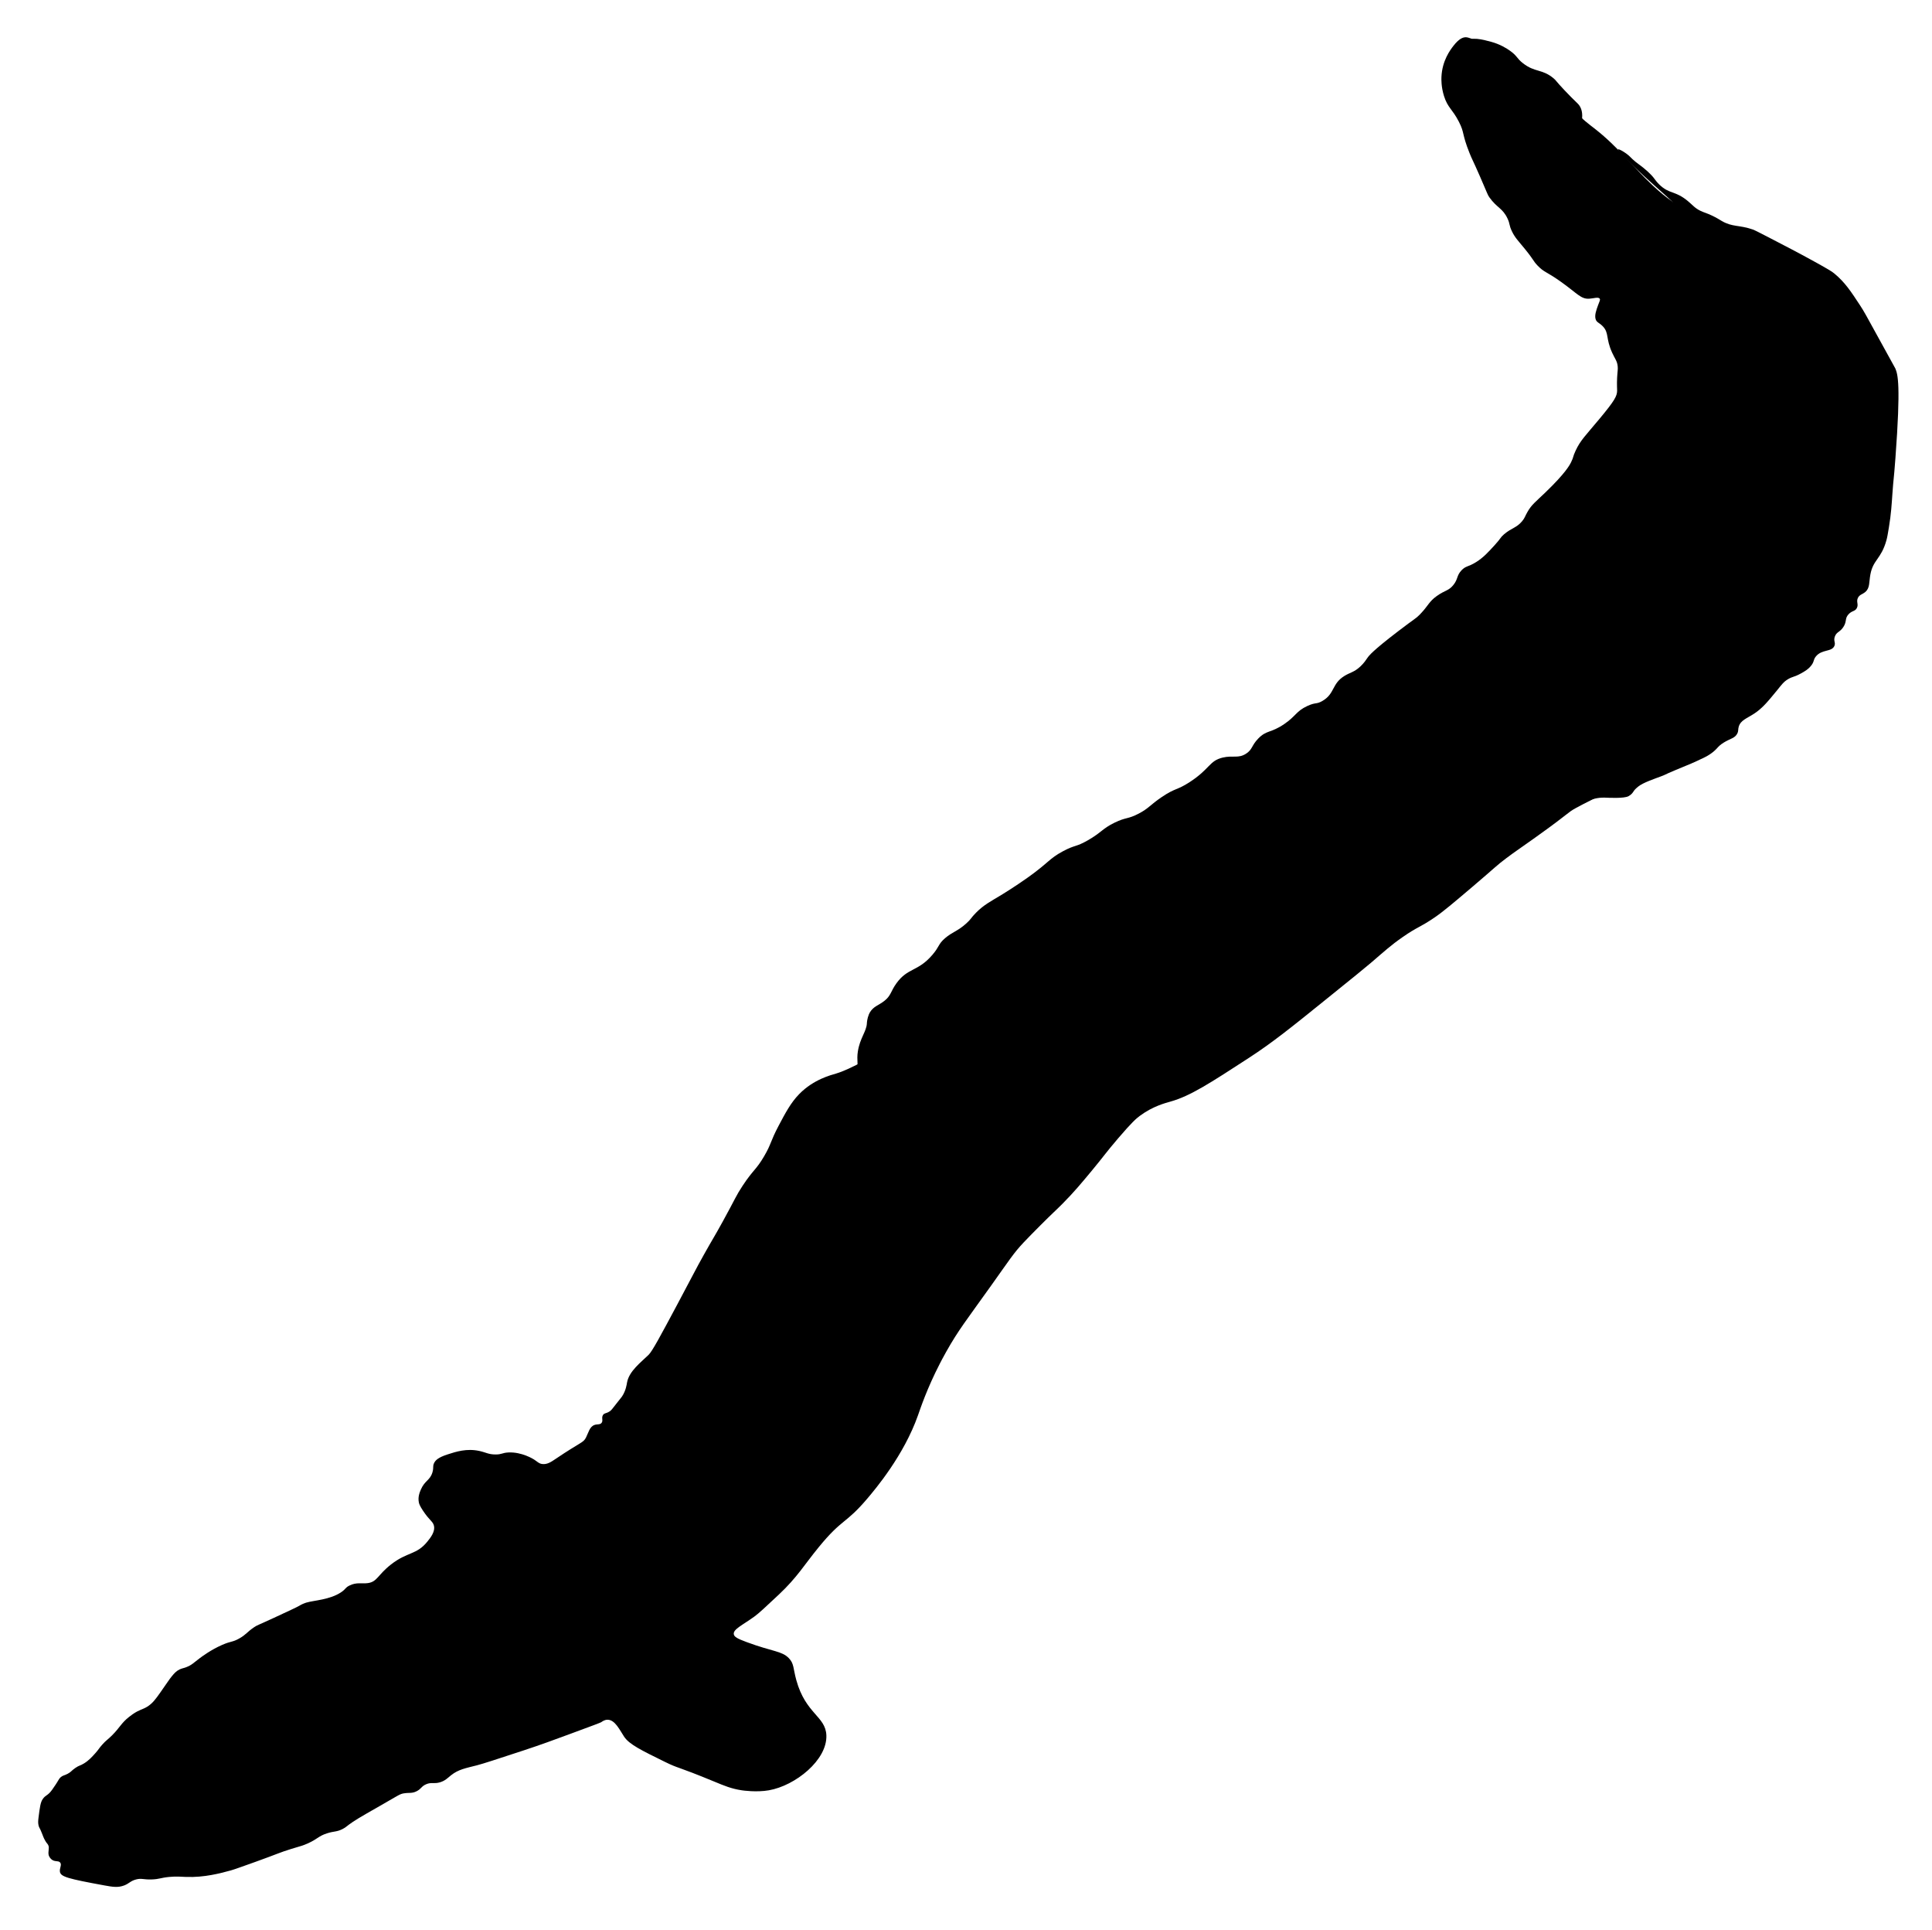
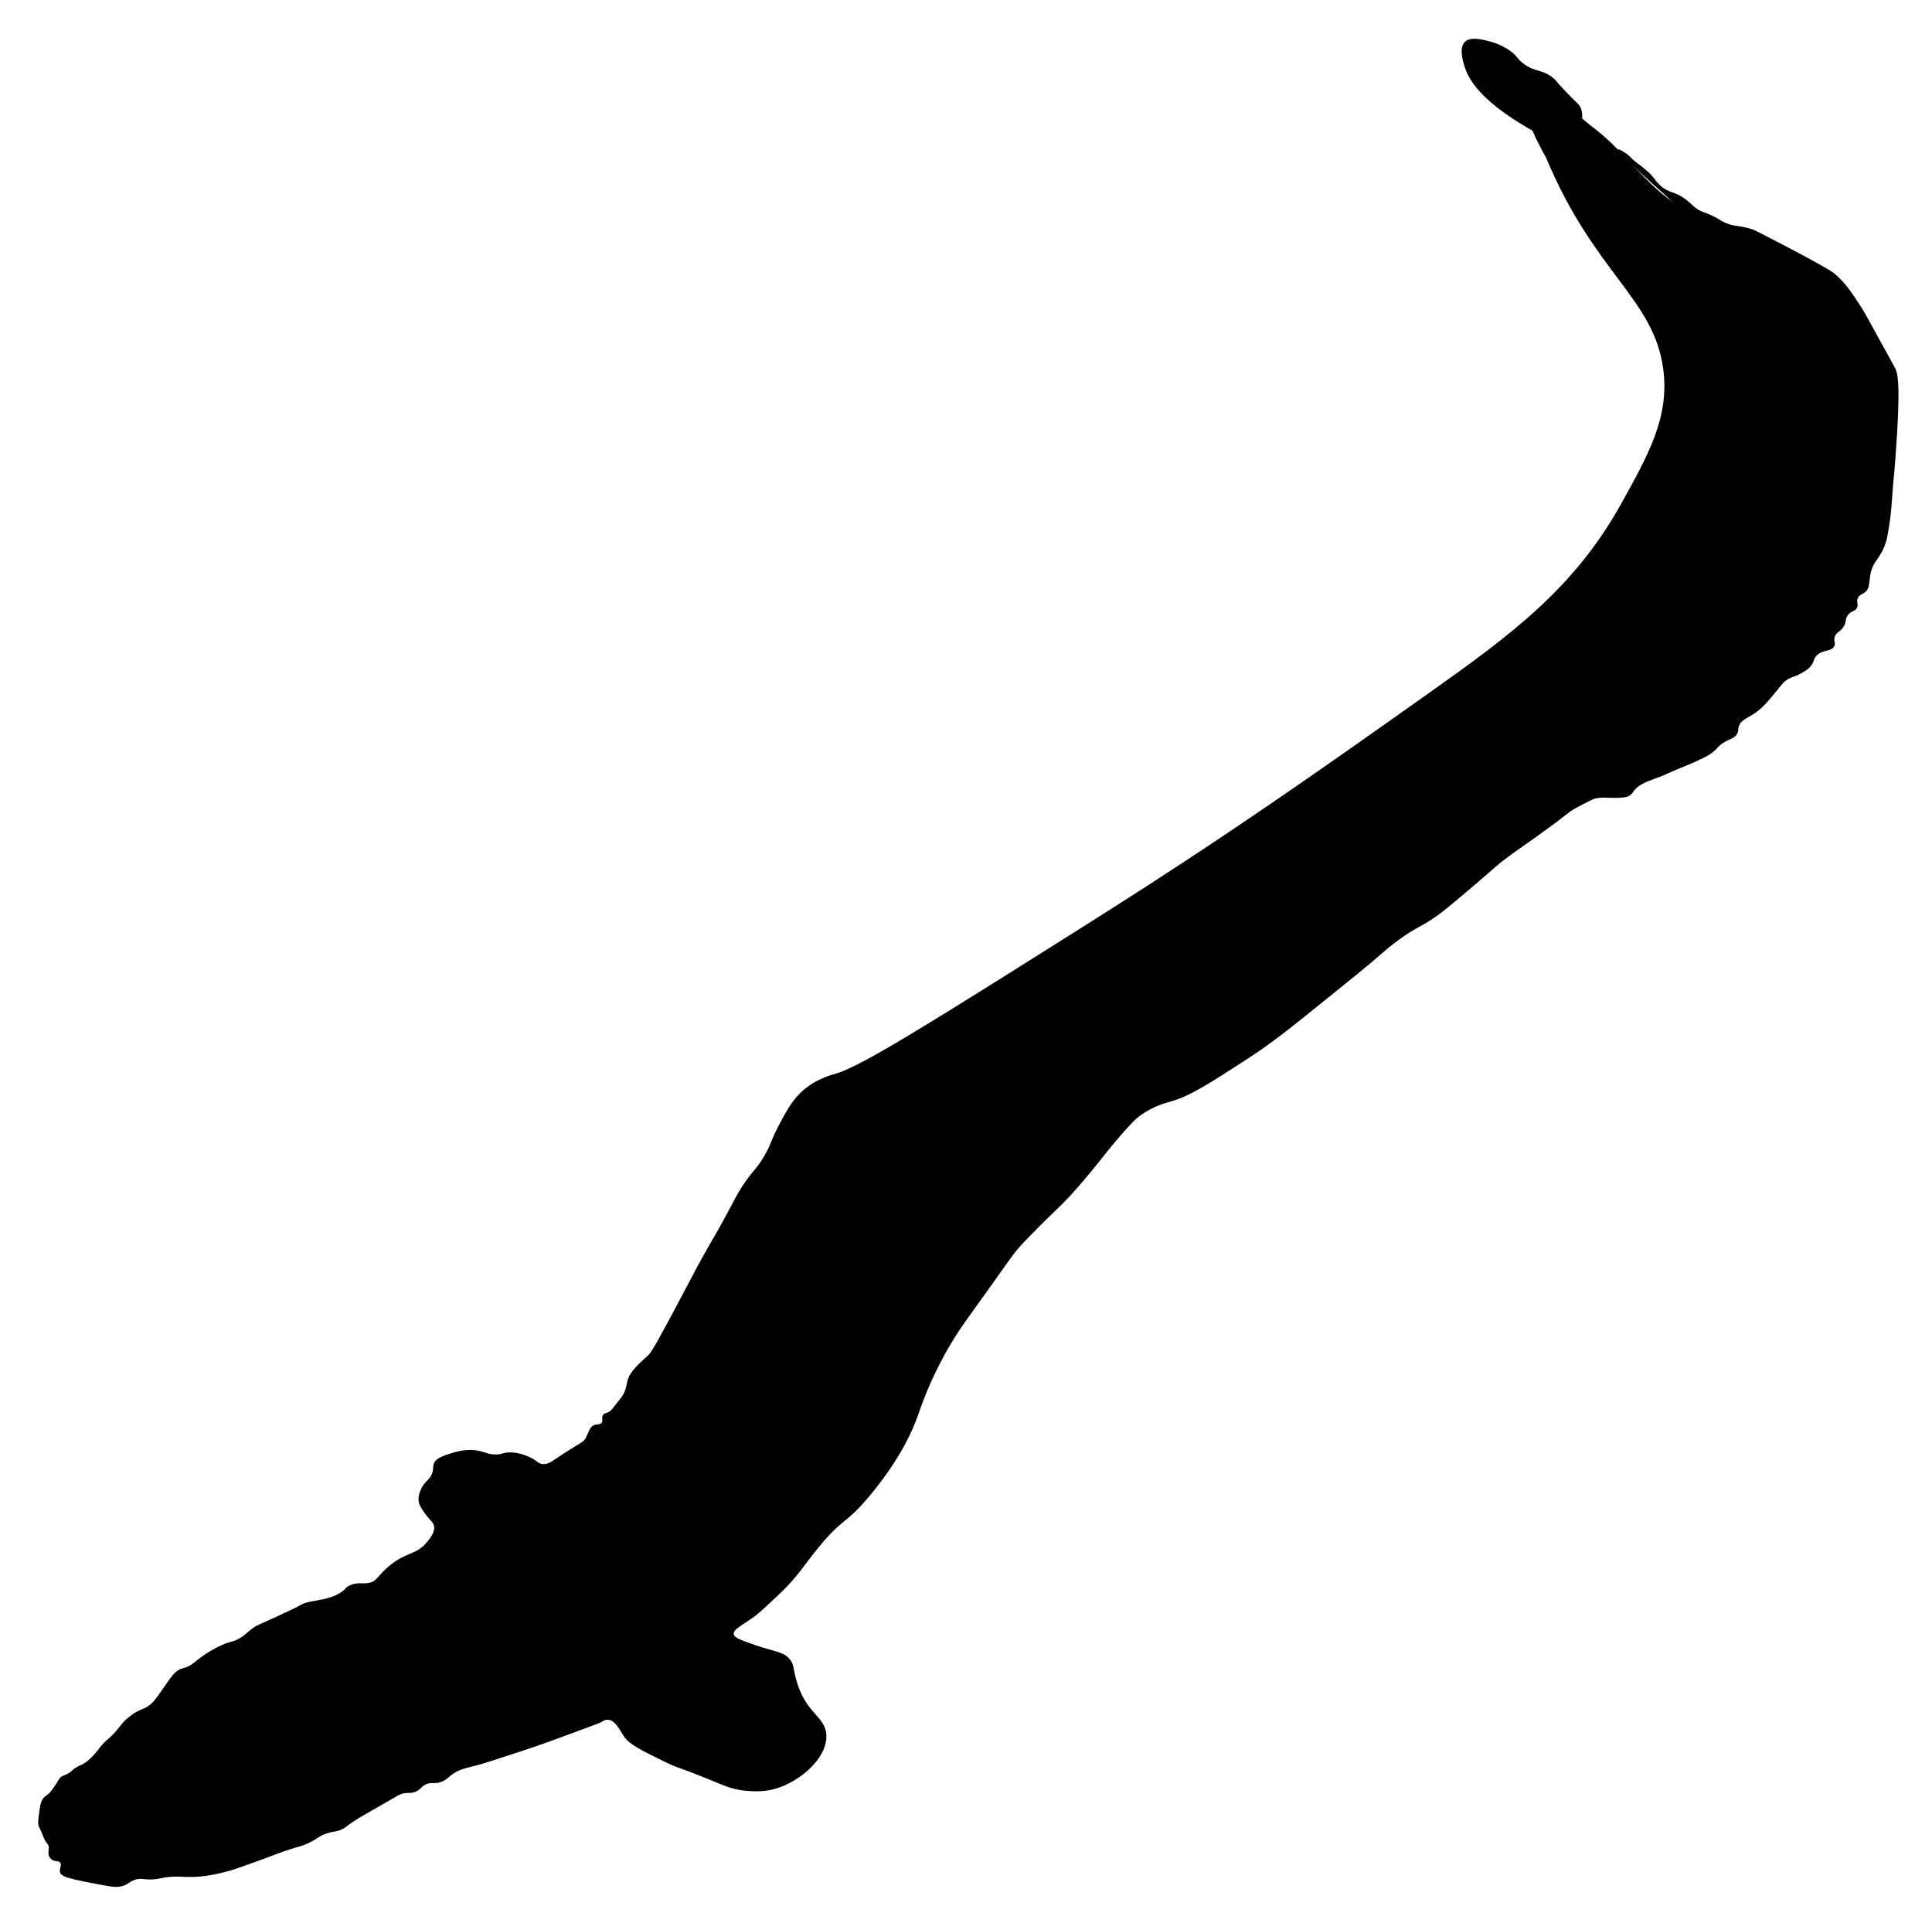
<svg xmlns="http://www.w3.org/2000/svg" id="Layer_1" data-name="Layer 1" viewBox="0 0 1143.75 1142.33">
  <path d="M929.49,88.36c8.6-14.84,8.07-21.96,5.62-25.71-1.12-1.71-2.28-2.19-8.88-9.19-5.77-6.12-4.81-5.68-6.52-7.11-6.81-5.68-10.92-3.33-18.07-8.89-3.96-3.08-3.16-4.16-7.7-7.41-1.97-1.41-5.82-3.86-11.26-5.33-4.79-1.3-12-3.26-15.41,0-3.83,3.66-1.05,12.18,0,15.41,7.4,22.71,47.61,41.78,62.22,48.23Z" />
  <path d="M495.12,635.38c15.22-4.36,59.83-32.49,149.04-88.74,82.25-51.86,135.08-89.18,201.78-136.44,49.13-34.82,85.98-62.08,113.78-112,16.37-29.41,28.75-51.65,24.89-80-5.67-41.57-40.84-56.55-69.33-124.89,0,0-16.09-27.39-13.33-39.11.26-1.1,1.56-5.19-.44-8.3-1.24-1.92-3.16-2.55-2.96-3.7.21-1.22,2.6-2.04,4.59-2.07,2.62-.05,4.75,1.45,8.89,4.44,2.3,1.66,4.12,3.22,6.07,4.89,1.95,1.67,3.42,3.01,3.85,3.41,4.87,4.5,7.36,8.86,10.81,13.04,4.11,4.98,7.54,7.27,11.85,10.67,13.39,10.54,21.83,22,33.78,33.19,17.2,16.1,22.28,13.48,48.89,32.44,7.73,5.51,27.63,19.69,39.56,33.33,29.23,33.44,31.3,87.43,20.89,125.33-9.92,36.12-25,35.13-70.67,108-4.65,7.42-12.73,20.58-27.56,33.78-7.94,7.07-16.4,14.6-29.33,21.33h0c-15.74,8.61-21.42,11.07-27.11,14.22-5.78,3.2-2.57,2.13-24.3,17.63-11.05,7.88-11.55,8.03-17.04,12.15-6,4.5-5.91,4.92-20,16.89-11.57,9.82-17.46,14.81-22.6,18.3-8.89,6.03-9.81,5.28-18.73,11.48-7.22,5.02-10.89,8.48-18.81,15.26-3.56,3.05-10.87,8.95-25.48,20.74-21.74,17.55-32.61,26.33-46.81,35.56-23.07,14.99-34.61,22.49-46.22,25.78-3.13.89-10.52,2.75-18.22,8.44-2.16,1.59-4.69,3.75-12.89,13.33-7.49,8.75-8.48,10.59-15.56,19.11-6.3,7.58-10.7,12.88-17.33,19.56-4.11,4.14-5.78,5.48-13.04,12.74-3.35,3.35-7.69,7.76-10.05,10.27-5.97,6.34-8.08,9.87-19.28,25.58-14.35,20.14-19.35,26.23-26.66,39.31-1.9,3.39-3.26,6.03-3.56,6.62-7.76,15.03-11.59,26.72-13.04,30.81-8.36,23.71-25.25,43.66-29.93,49.19-12.99,15.34-14.75,11.65-28.74,28.74-8.77,10.71-12.74,17.85-23.7,28.15-7.84,7.36-11.77,11.05-14.52,13.04-7.14,5.16-12.53,7.46-12.15,10.37.21,1.63,2.15,2.68,7.7,4.74,15.46,5.74,20.69,5.15,24.89,9.48,3.16,3.26,2.48,5.95,4.44,13.04,5.56,20.05,17.3,21.29,17.78,32.59.62,14.67-18.4,29.87-34.07,32.59-7.29,1.27-15.36.1-16,0-6.23-.94-10.37-2.71-16-5.04-23.84-9.85-20.75-7.49-29.63-11.85-13.97-6.86-20.96-10.29-24-14.81-2.56-3.81-5.33-10.02-9.78-10.07-1.75-.02-3.03.92-3.85,1.48-.43.29-6.31,2.47-18.07,6.81-9.71,3.59-17.59,6.5-27.56,9.78-16.13,5.3-24.19,7.95-27.85,8.89-6.79,1.74-11.01,2.42-15.41,5.93-1.9,1.52-3.43,3.23-6.52,4.15-3.63,1.07-5.08-.24-8.3,1.19-2.83,1.25-2.7,2.71-5.63,4.14-2.76,1.35-4.14.67-7.41,1.19-2.47.4-2.94.98-13.63,7.11-4.3,2.46-4.76,2.68-8.3,4.74-4.13,2.41-6.24,3.65-8.3,5.04-4.03,2.72-3.83,3.06-5.93,4.15-3.75,1.95-5.07,1.23-9.48,2.67-5.04,1.64-5.25,3.2-11.26,5.93-3.2,1.45-4.53,1.63-9.78,3.26-7.37,2.28-7.9,2.89-21.33,7.7-8.41,3.01-12.62,4.52-14.52,5.04-6.42,1.74-15.57,4.22-26.37,3.85-3.07-.11-5.68-.42-10.07,0-5.15.5-5.79,1.34-10.37,1.48-5.13.16-5.9-.85-9.19,0-3.45.89-4.03,2.38-7.11,3.56-3.66,1.4-6.88.85-11.56,0-21.76-3.97-25.87-5.15-26.44-8-.43-2.15,1.35-4.24.07-5.63-1.14-1.23-3.1-.17-5.04-1.78-.32-.27-1.52-1.34-1.78-2.96-.26-1.62.44-3.77,0-5.04-.12-.35-.28-.65-.28-.65-.29-.54-.6-.84-.85-1.14-.26-.3-.48-.69-.94-1.47-.79-1.35-1.41-3.08-1.85-4.22-1.32-3.41-1.64-3.12-2-4.67-.32-1.41-.27-2.59,0-4.74.75-5.88,1.13-8.83,2.42-10.75,1.79-2.66,2.94-1.88,5.58-5.54,1.64-2.28,2.89-4.3,2.89-4.3,1.16-1.88,1.35-2.38,2.15-3.11,1.32-1.2,2.1-1,4.15-2.07,2.17-1.14,2.16-1.81,4.59-3.48,2.39-1.64,2.72-1.2,5.11-2.67,2.83-1.73,4.61-3.71,6.67-6,2.12-2.36,2.03-2.73,4.07-5.04,2.53-2.86,3.05-2.74,5.93-5.63,4.78-4.81,5.31-7.14,10.08-10.92,1-.79,1.83-1.36,2.06-1.53,4.14-2.84,5.81-2.73,8.59-4.44,3.21-1.97,5.12-4.65,7.7-8.3.64-.9,2.69-3.88,3.27-4.71,1.79-2.59,1.95-2.84,2.5-3.56,1.61-2.09,2.75-3.58,4.45-4.77,1.86-1.3,2.99-1.26,5.19-2.07,3.22-1.19,4.42-2.62,7.93-5.26,1.5-1.12,6.79-5.06,13.29-7.91,5.54-2.43,6.1-1.51,10.26-3.87,4.16-2.36,4.48-3.77,8.81-6.67,1.92-1.28,1.68-.89,11.26-5.33,9.49-4.41,14.24-6.61,15.26-7.24.34-.21,1.68-1.05,3.63-1.73,0,0,.32-.11.66-.22,4.4-1.35,14-1.62,20.74-6.22,2.76-1.88,2.24-2.58,4.74-3.85,4.26-2.16,7.44-.99,10.96-1.48,5.6-.78,5.84-4.86,13.63-10.96,9.89-7.75,15.15-5.58,21.63-13.63,1.88-2.33,4.76-5.91,3.85-9.48-.64-2.52-2.66-3.02-6.52-8.89-1.85-2.82-2.2-3.93-2.37-4.74-.69-3.27.48-6.07,1.19-7.7,2.35-5.43,5.33-5.28,6.81-10.07.93-3.02-.02-3.82,1.19-5.93.79-1.39,2.32-2.99,7.7-4.74,5.17-1.68,11.42-3.71,18.96-2.07,3.9.85,5.29,2.05,9.48,2.07,3.89.02,3.95-1.01,7.7-1.19,7.96-.37,14.78,3.94,15.11,4.15,2.2,1.43,2.84,2.37,4.74,2.67,2.98.46,5.43-1.23,8-2.96,15.47-10.44,16.41-9.47,18.07-12.74,1.5-2.94,2.11-6.39,5.04-7.41,1.69-.59,3.2-.03,4.15-1.19,1.12-1.37-.25-3.04.89-4.74.83-1.24,1.8-.72,3.85-2.07,1.11-.73,1.47-1.3,4.15-4.74,3.1-3.98,2.86-3.54,3.26-4.15,2.31-3.54,2.72-6.99,2.96-8.3,1.24-6.71,8.29-11.96,12.74-16.3,2.17-2.11,7.1-11.31,16.89-29.63,10.28-19.25,10.63-20.33,16-29.93,5.45-9.74,5.7-9.7,10.96-19.26,7.66-13.91,7.84-15.27,11.85-21.33,6.4-9.67,7.88-9.17,12.74-17.48,4.35-7.45,3.48-8.4,8.59-18.07,4.01-7.58,7.17-13.57,12.15-18.67,8.54-8.74,18.93-11.29,21.93-12.15Z" />
-   <path d="M507.86,622.34c1.22-7.9,5.12-11.86,5.33-16.59.03-.63.17-2.81,1.23-5.43.14-.35.31-.69.55-1.09,2.17-3.62,5.19-4.12,8.59-6.81,4.03-3.19,3.62-5.52,7.11-10.37,6.75-9.39,12.66-6.76,21.33-16.89,4.3-5.03,3.33-6.24,7.41-9.78,4.39-3.81,7.43-4.07,12.74-8.89,3-2.73,2.54-3.11,5.63-6.22,4.76-4.8,8.57-6.61,15.7-10.96,0,0,7.31-4.46,14.81-9.78,12.63-8.96,12.71-11.25,21.04-15.7,7.24-3.87,7.47-2.3,14.81-6.52,7.92-4.55,8.42-6.82,15.7-10.37,6.91-3.37,7.7-1.93,14.22-5.33,6.04-3.15,6.74-5.1,13.63-9.78,8.29-5.62,8.81-3.84,16.59-8.89,12.12-7.86,11.53-12.62,19.56-14.52,6.17-1.46,9.23.72,13.93-2.37,3.77-2.48,3.08-4.73,7.11-8.89,4.98-5.14,7.4-3.13,15.41-8.59,7.03-4.8,6.94-7.55,13.63-10.67,5.02-2.34,5.27-.88,8.89-2.96,7.53-4.34,5.47-10.1,13.04-14.81,3.4-2.12,5.78-2.18,9.48-5.63,2.18-2.03,3.32-3.84,4.15-5.04.98-1.41,3.06-4.2,18.07-15.7,10.65-8.16,10.43-7.38,13.04-10.07,5.18-5.34,5.15-7.44,10.07-10.96,4.78-3.41,6.95-2.95,9.78-6.52,2.82-3.55,1.79-5.42,4.74-8.59,2.62-2.82,3.94-1.89,8.89-5.04,4.11-2.62,6.79-5.54,10.67-9.78,4.19-4.58,3.26-4.49,5.63-6.52,4.47-3.83,7.35-3.77,10.67-7.7,1.69-2.01,1.68-2.89,3.26-5.63,2.49-4.31,4.62-5.74,10.67-11.56,11.81-11.36,14.3-16.14,15.11-17.78,1.67-3.38.88-2.98,2.67-6.81,2.91-6.25,5.58-8.57,14.22-18.96,8.88-10.67,10.33-13.36,10.37-16.59.02-1.36-.21-3.6,0-7.7.2-3.87.55-4.79.33-6.81-.34-3.15-1.52-4.11-3.29-8-3.92-8.61-1.67-11.68-5.63-15.7-2.07-2.11-3.55-2.14-4.15-4.15-.7-2.35.41-5.36,1.48-8.3.83-2.27,1.4-3.09.96-3.77-.8-1.23-3.71-.13-6.29,0-4.85.25-6.86-3-16.48-9.88-9.12-6.52-9.98-5.5-14.04-9.76-2.86-3-1.79-2.83-7.7-10.07-3.9-4.77-5.6-6.36-7.41-10.07-1.9-3.9-1.05-4.26-2.67-7.7-2.93-6.22-6.31-6.29-10.67-12.44-1.21-1.71-.88-1.6-5.63-12.44-4.67-10.66-4.54-9.73-6.22-13.93-4.65-11.64-2.8-11.67-6.22-18.37-3.93-7.7-6.69-8.3-8.89-15.41-1.65-5.33-1.55-9.73-1.48-11.26.45-9.61,5.15-15.84,7.11-18.37,3.26-4.2,5.45-4.89,6.81-5.04.83-.09,1.96-.05,5.33,1.48,5.69,2.58,7.2,4.62,11.85,6.81,2.49,1.17,3.08,1.07,4.44,1.46,0,0,1.09.32,2.37.91,2.85,1.31,7.41,8.19,12.89,11.85,3.19,2.13,3.44.99,7.11,3.41,4.38,2.88,6.85,6.35,8,8,8.73,12.53,13.09,18.79,15.56,24,8.04,17.01,11.17,15.5,36.89,58.67,12.86,21.58,19.29,32.37,21.33,37.78,12.28,32.47,7.71,62.14,6.22,71.11-4.89,29.43-17.64,48-37.78,77.33-24.74,36.04-49.87,59.04-66.67,74.22-10.97,9.92-33.91,30.47-67.11,51.11-11.74,7.3-13.24,7.44-43.11,25.33-13.42,8.03-29.24,17.51-49.33,30.22-27.44,17.36-29.06,19.39-48,30.67-4.8,2.86-15.56,8.91-36.89,20.89-36.99,20.78-38.76,21.57-45.78,26.22-.43.28-12.88,9.68-37.78,28.44-18.49,13.94-27.8,21-31.11,25.33-4.14,5.41-6.76,7.46-12,11.56-4.72,3.68-7.12,5.51-9.33,4.89-5.81-1.64-6.44-17.27-6.69-23.56-.14-3.55-.22-5.32.18-7.85Z" />
  <path d="M968.3,95.83c1.78,1.45,1.9,1.32,4.32,3.28,1.95,1.58,3.02,2.59,3.68,3.23,1.17,1.15,1.74,1.74,2.49,2.65,1.23,1.5,1.63,2.39,3.44,4.16,6.05,5.92,9.25,3.5,16.89,9.78,3.07,2.53,4.14,4.23,7.7,5.93,2.1,1,3.3,1.16,6.52,2.67,2.96,1.38,4.68,2.53,5.93,3.26,6.34,3.7,10.16,2.24,18.37,5.04,1.13.39,4.32,2.04,10.67,5.33,10.19,5.29,15.28,7.93,18.67,9.78,11.14,6.06,16.71,9.1,18.96,10.96,6.26,5.19,9.71,10.44,15.11,18.67,2.52,3.84,3.56,5.82,11.26,19.85,9.83,17.91,9.63,17.41,9.78,17.78,1.4,3.46,3.27,9.21,0,53.04-1.1,14.68-1.04,10.52-1.78,21.04-.43,6.09-.74,11.8-2.07,19.85-.65,3.94-.98,5.9-1.48,7.7-3.15,11.2-7.81,11.33-9.48,20.15-.88,4.66-.21,7.97-2.96,10.37-1.7,1.48-3.47,1.54-4.44,3.56-1.11,2.3.5,3.7-.59,5.93-1.07,2.18-2.94,1.49-5.04,3.85-2.23,2.51-.78,4.04-2.96,7.41-2.06,3.18-4,2.81-5.04,5.63-1,2.72.61,3.61-.3,5.63-1.64,3.66-7.39,1.81-10.96,6.22-1.69,2.1-.78,2.99-2.96,5.63-1.74,2.1-3.7,3.21-5.93,4.44-3.78,2.09-4.84,1.78-7.41,3.26-2.82,1.63-3.98,3.42-6.52,6.52-5.64,6.89-8.78,10.73-13.63,13.93-4.34,2.87-8.01,3.88-9.19,7.7-.54,1.77-.05,2.5-.89,4.15-1.43,2.8-3.93,2.82-8,5.33-4.1,2.53-3.41,3.66-8,6.81-1.97,1.36-3.98,2.29-8,4.15-4.83,2.24-6.48,2.7-13.33,5.63-6.36,2.72-4.94,2.32-7.41,3.26-4.01,1.53-10.93,3.78-13.93,6.22-1.57,1.28-2.2,2.08-2.2,2.08-.73.94-.97,1.59-1.89,2.44,0,0-.63.58-1.54,1.11-2.66,1.53-12.2.95-14.22.89-8.63-.25-14.53,4.72-14.81,4.15-.31-.64,7.99-5.05,14.22-8.89,3.25-2.01,11.93-7.56,28.44-23.41,27.2-26.1,49.89-55.4,54.22-61.04,16.44-21.37,24.66-32.05,31.11-44.99,13.1-26.28,16.99-49.61,18.37-61.38,2.04-17.38,4.01-34.15-2.07-54.81-9.33-31.72-31.56-51.96-36.15-56-1.92-1.69-1.54-1.23-24.59-20.44-7.32-6.1-13.18-11-20.74-18.07-7.65-7.16-5.73-5.96-11.26-10.96-5.3-4.8-17.31-15.18-25.78-24-1.29-1.34-3.28-3.47-2.96-3.85.32-.39,2.93,1.12,4.78,2.44,2.49,1.79,2.5,2.46,5.59,4.96Z" />
</svg>